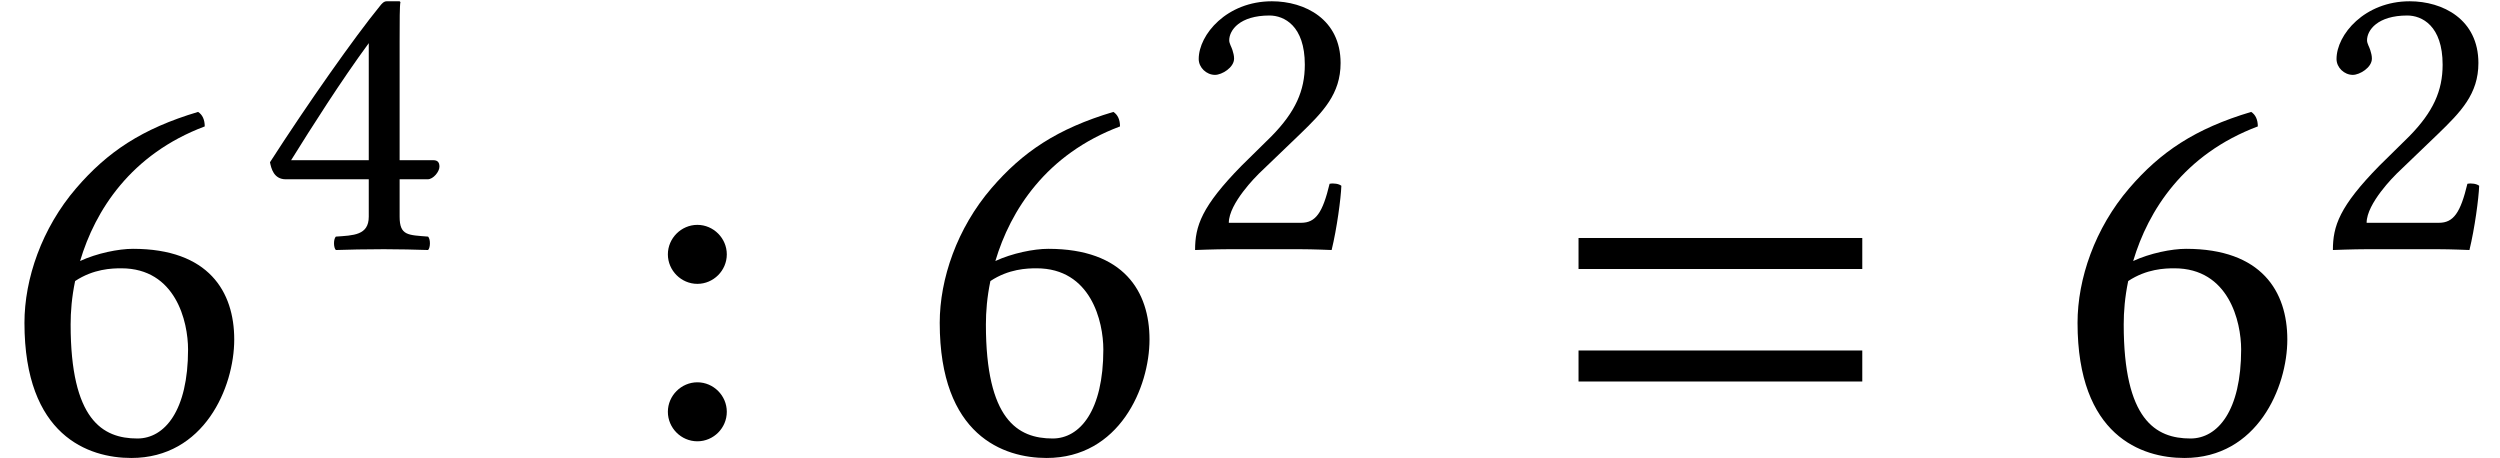
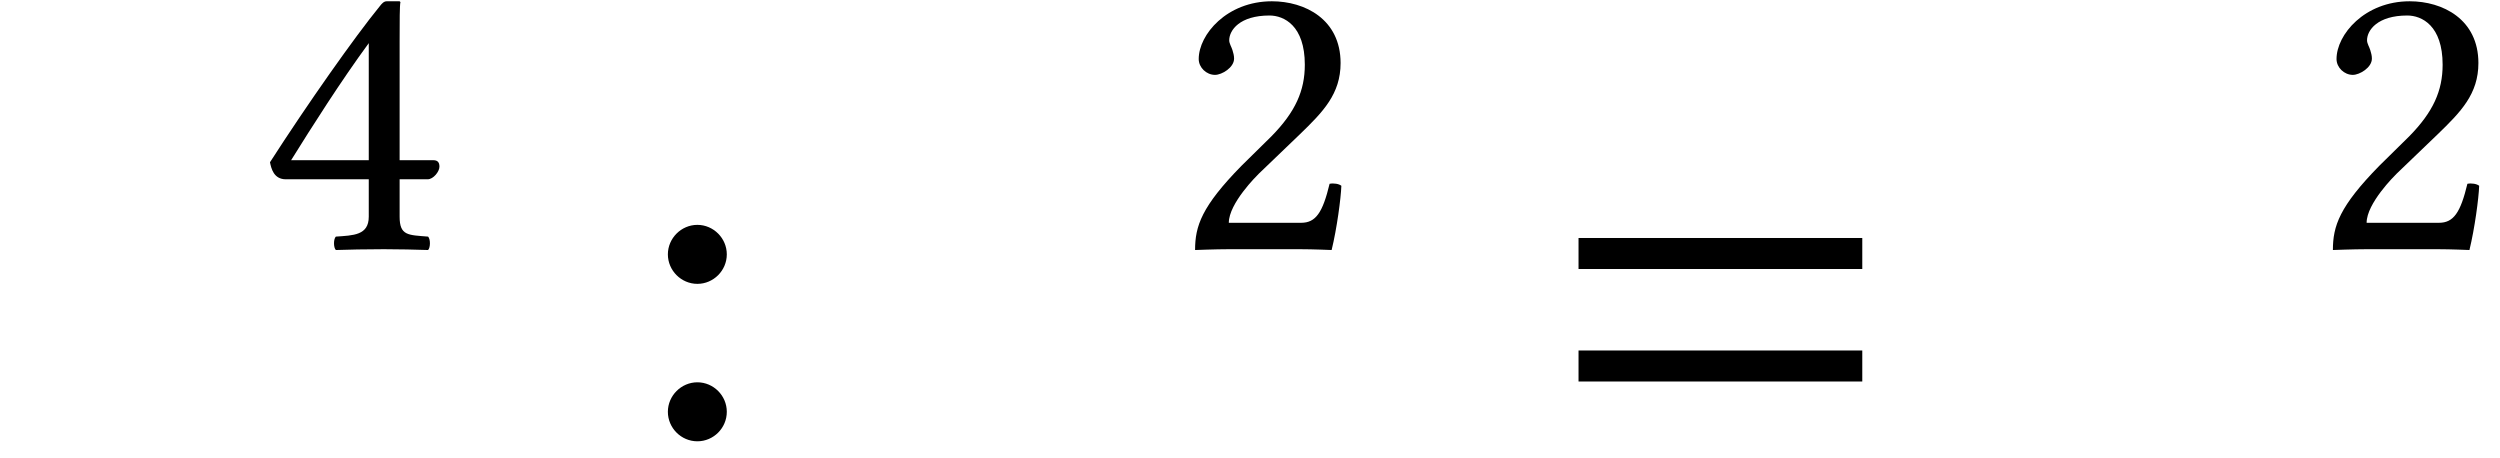
<svg xmlns="http://www.w3.org/2000/svg" xmlns:xlink="http://www.w3.org/1999/xlink" height="8.954pt" version="1.1" viewBox="70.735 59.913 48.846 8.954" width="48.846pt">
  <defs>
    <path d="M0.484 -3.716C0.484 -3.549 0.635 -3.406 0.802 -3.406C0.937 -3.406 1.175 -3.549 1.175 -3.724C1.175 -3.788 1.159 -3.835 1.143 -3.891S1.08 -4.018 1.08 -4.081C1.08 -4.28 1.286 -4.566 1.866 -4.566C2.152 -4.566 2.557 -4.367 2.557 -3.605C2.557 -3.097 2.374 -2.684 1.906 -2.207L1.318 -1.628C0.54 -0.834 0.413 -0.453 0.413 0.016C0.413 0.016 0.818 0 1.072 0H2.462C2.716 0 3.081 0.016 3.081 0.016C3.184 -0.405 3.263 -1 3.271 -1.239C3.224 -1.278 3.121 -1.294 3.041 -1.278C2.906 -0.715 2.771 -0.516 2.485 -0.516H1.072C1.072 -0.897 1.62 -1.437 1.66 -1.477L2.462 -2.247C2.914 -2.684 3.256 -3.033 3.256 -3.637C3.256 -4.494 2.557 -4.844 1.914 -4.844C1.032 -4.844 0.484 -4.192 0.484 -3.716Z" id="g18-50" />
    <path d="M2.152 -4.026V-1.739H0.635C1.04 -2.39 1.604 -3.279 2.152 -4.026ZM3.414 -1.739H2.755V-4.058C2.755 -4.455 2.755 -4.764 2.771 -4.828L2.755 -4.844H2.501C2.446 -4.844 2.406 -4.796 2.374 -4.756C1.874 -4.145 0.953 -2.835 0.222 -1.699C0.246 -1.58 0.294 -1.366 0.532 -1.366H2.152V-0.635C2.152 -0.27 1.85 -0.27 1.509 -0.246C1.461 -0.199 1.461 -0.032 1.509 0.016C1.763 0.008 2.08 0 2.446 0C2.755 0 3.057 0.008 3.311 0.016C3.359 -0.032 3.359 -0.199 3.311 -0.246C2.922 -0.278 2.755 -0.262 2.755 -0.635V-1.366H3.303C3.414 -1.366 3.533 -1.517 3.533 -1.612C3.533 -1.691 3.502 -1.739 3.414 -1.739Z" id="g18-52" />
-     <path d="M1.072 -2.438C1.334 -2.612 1.596 -2.62 1.731 -2.62C2.509 -2.62 2.684 -1.858 2.684 -1.461C2.684 -0.588 2.35 -0.191 1.961 -0.191C1.461 -0.191 1.008 -0.461 1.008 -1.818C1.008 -2.001 1.024 -2.207 1.072 -2.438ZM1.143 -2.724C1.358 -3.446 1.866 -4.248 2.922 -4.645C2.922 -4.74 2.89 -4.812 2.827 -4.852C2.025 -4.613 1.532 -4.28 1.088 -3.764C0.596 -3.192 0.349 -2.469 0.349 -1.842C0.349 -0.23 1.263 0.087 1.874 0.087C2.914 0.087 3.343 -0.921 3.343 -1.604S2.978 -2.898 1.898 -2.898C1.691 -2.898 1.382 -2.835 1.143 -2.724Z" id="g18-54" />
-     <path d="M0.556 -2.819C0.556 -2.589 0.746 -2.398 0.977 -2.398S1.397 -2.589 1.397 -2.819S1.207 -3.24 0.977 -3.24S0.556 -3.049 0.556 -2.819ZM0.556 -0.572C0.556 -0.341 0.746 -0.151 0.977 -0.151S1.397 -0.341 1.397 -0.572S1.207 -0.993 0.977 -0.993S0.556 -0.802 0.556 -0.572Z" id="g18-58" />
+     <path d="M0.556 -2.819C0.556 -2.589 0.746 -2.398 0.977 -2.398S1.397 -2.589 1.397 -2.819S1.207 -3.24 0.977 -3.24S0.556 -3.049 0.556 -2.819M0.556 -0.572C0.556 -0.341 0.746 -0.151 0.977 -0.151S1.397 -0.341 1.397 -0.572S1.207 -0.993 0.977 -0.993S0.556 -0.802 0.556 -0.572Z" id="g18-58" />
    <path d="M6.215 -3.573V-4.179H0.671V-3.573H6.215ZM6.215 -1.375V-1.981H0.671V-1.375H6.215Z" id="g9-61" />
    <use id="g20-54" transform="scale(1.369)" xlink:href="#g18-54" />
    <use id="g20-58" transform="scale(1.369)" xlink:href="#g18-58" />
  </defs>
  <g id="page1">
    <use x="70.735" xlink:href="#g20-54" y="68.742" />
    <use x="75.788" xlink:href="#g18-52" y="64.782" />
    <use x="83.023" xlink:href="#g20-58" y="68.742" />
    <use x="88.618" xlink:href="#g20-54" y="68.742" />
    <use x="93.672" xlink:href="#g18-50" y="64.782" />
    <use x="100.906" xlink:href="#g9-61" y="68.742" />
    <use x="110.849" xlink:href="#g20-54" y="68.742" />
    <use x="115.903" xlink:href="#g18-50" y="64.782" />
  </g>
</svg>